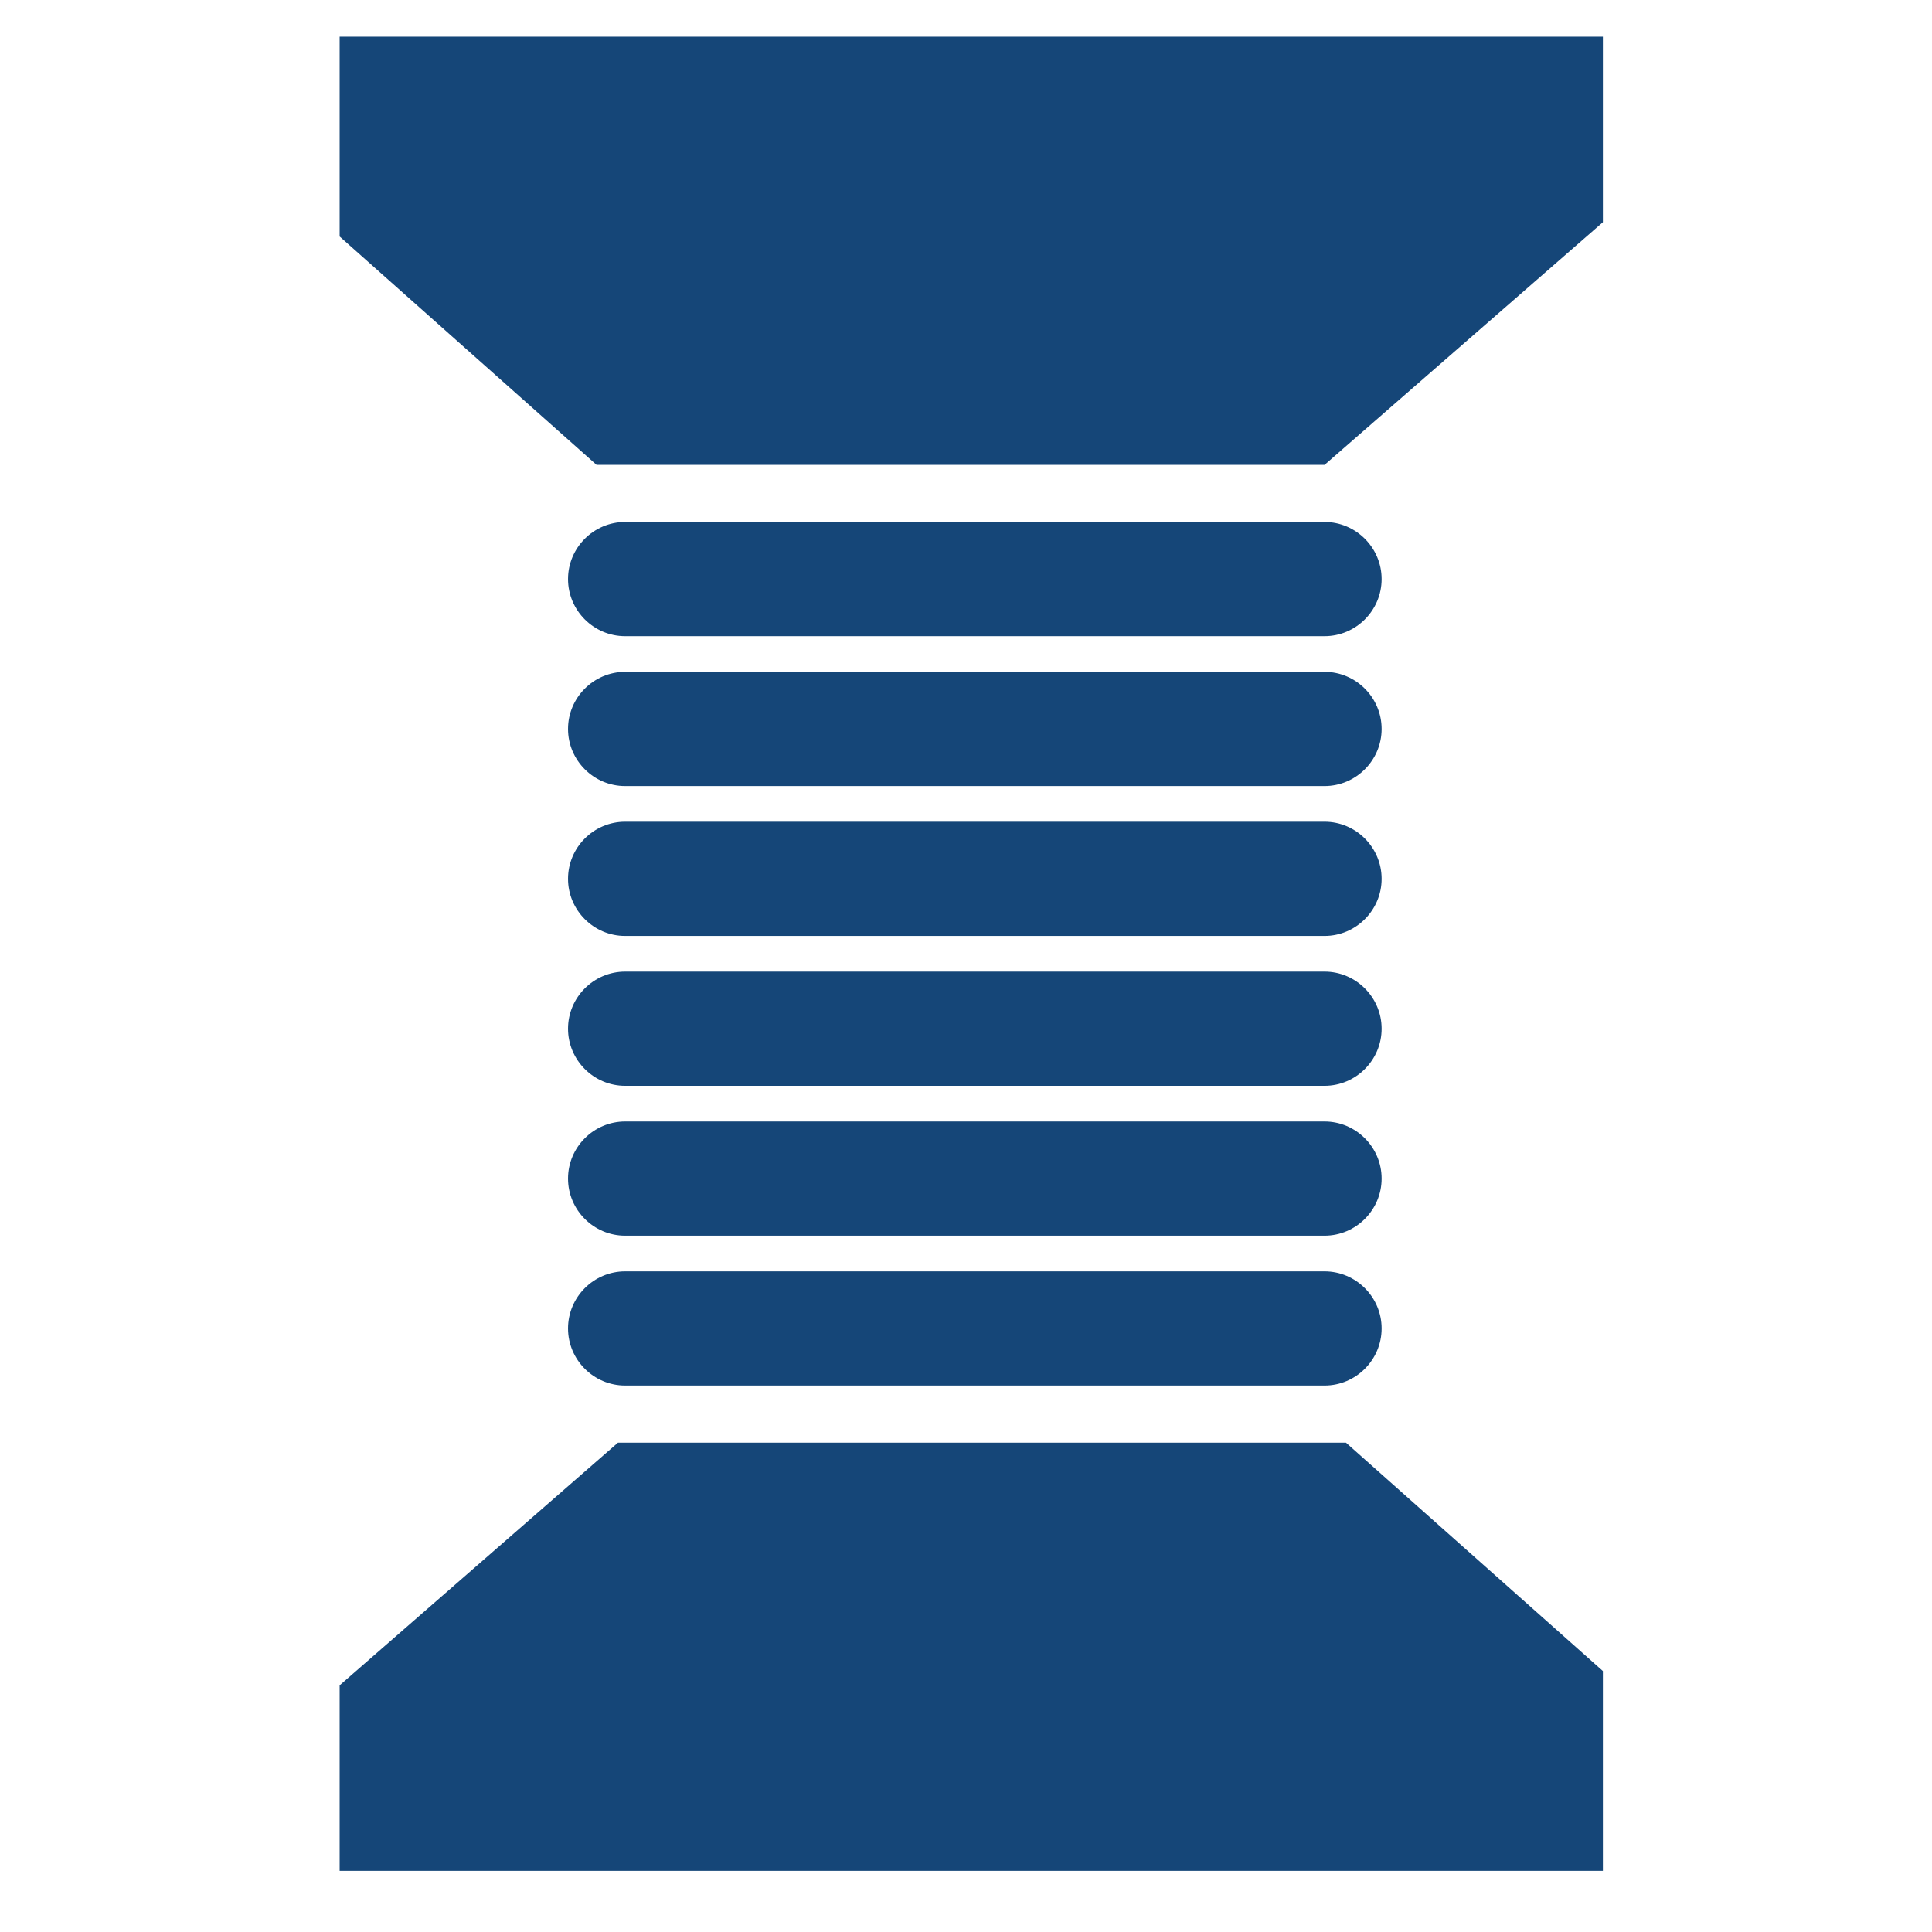
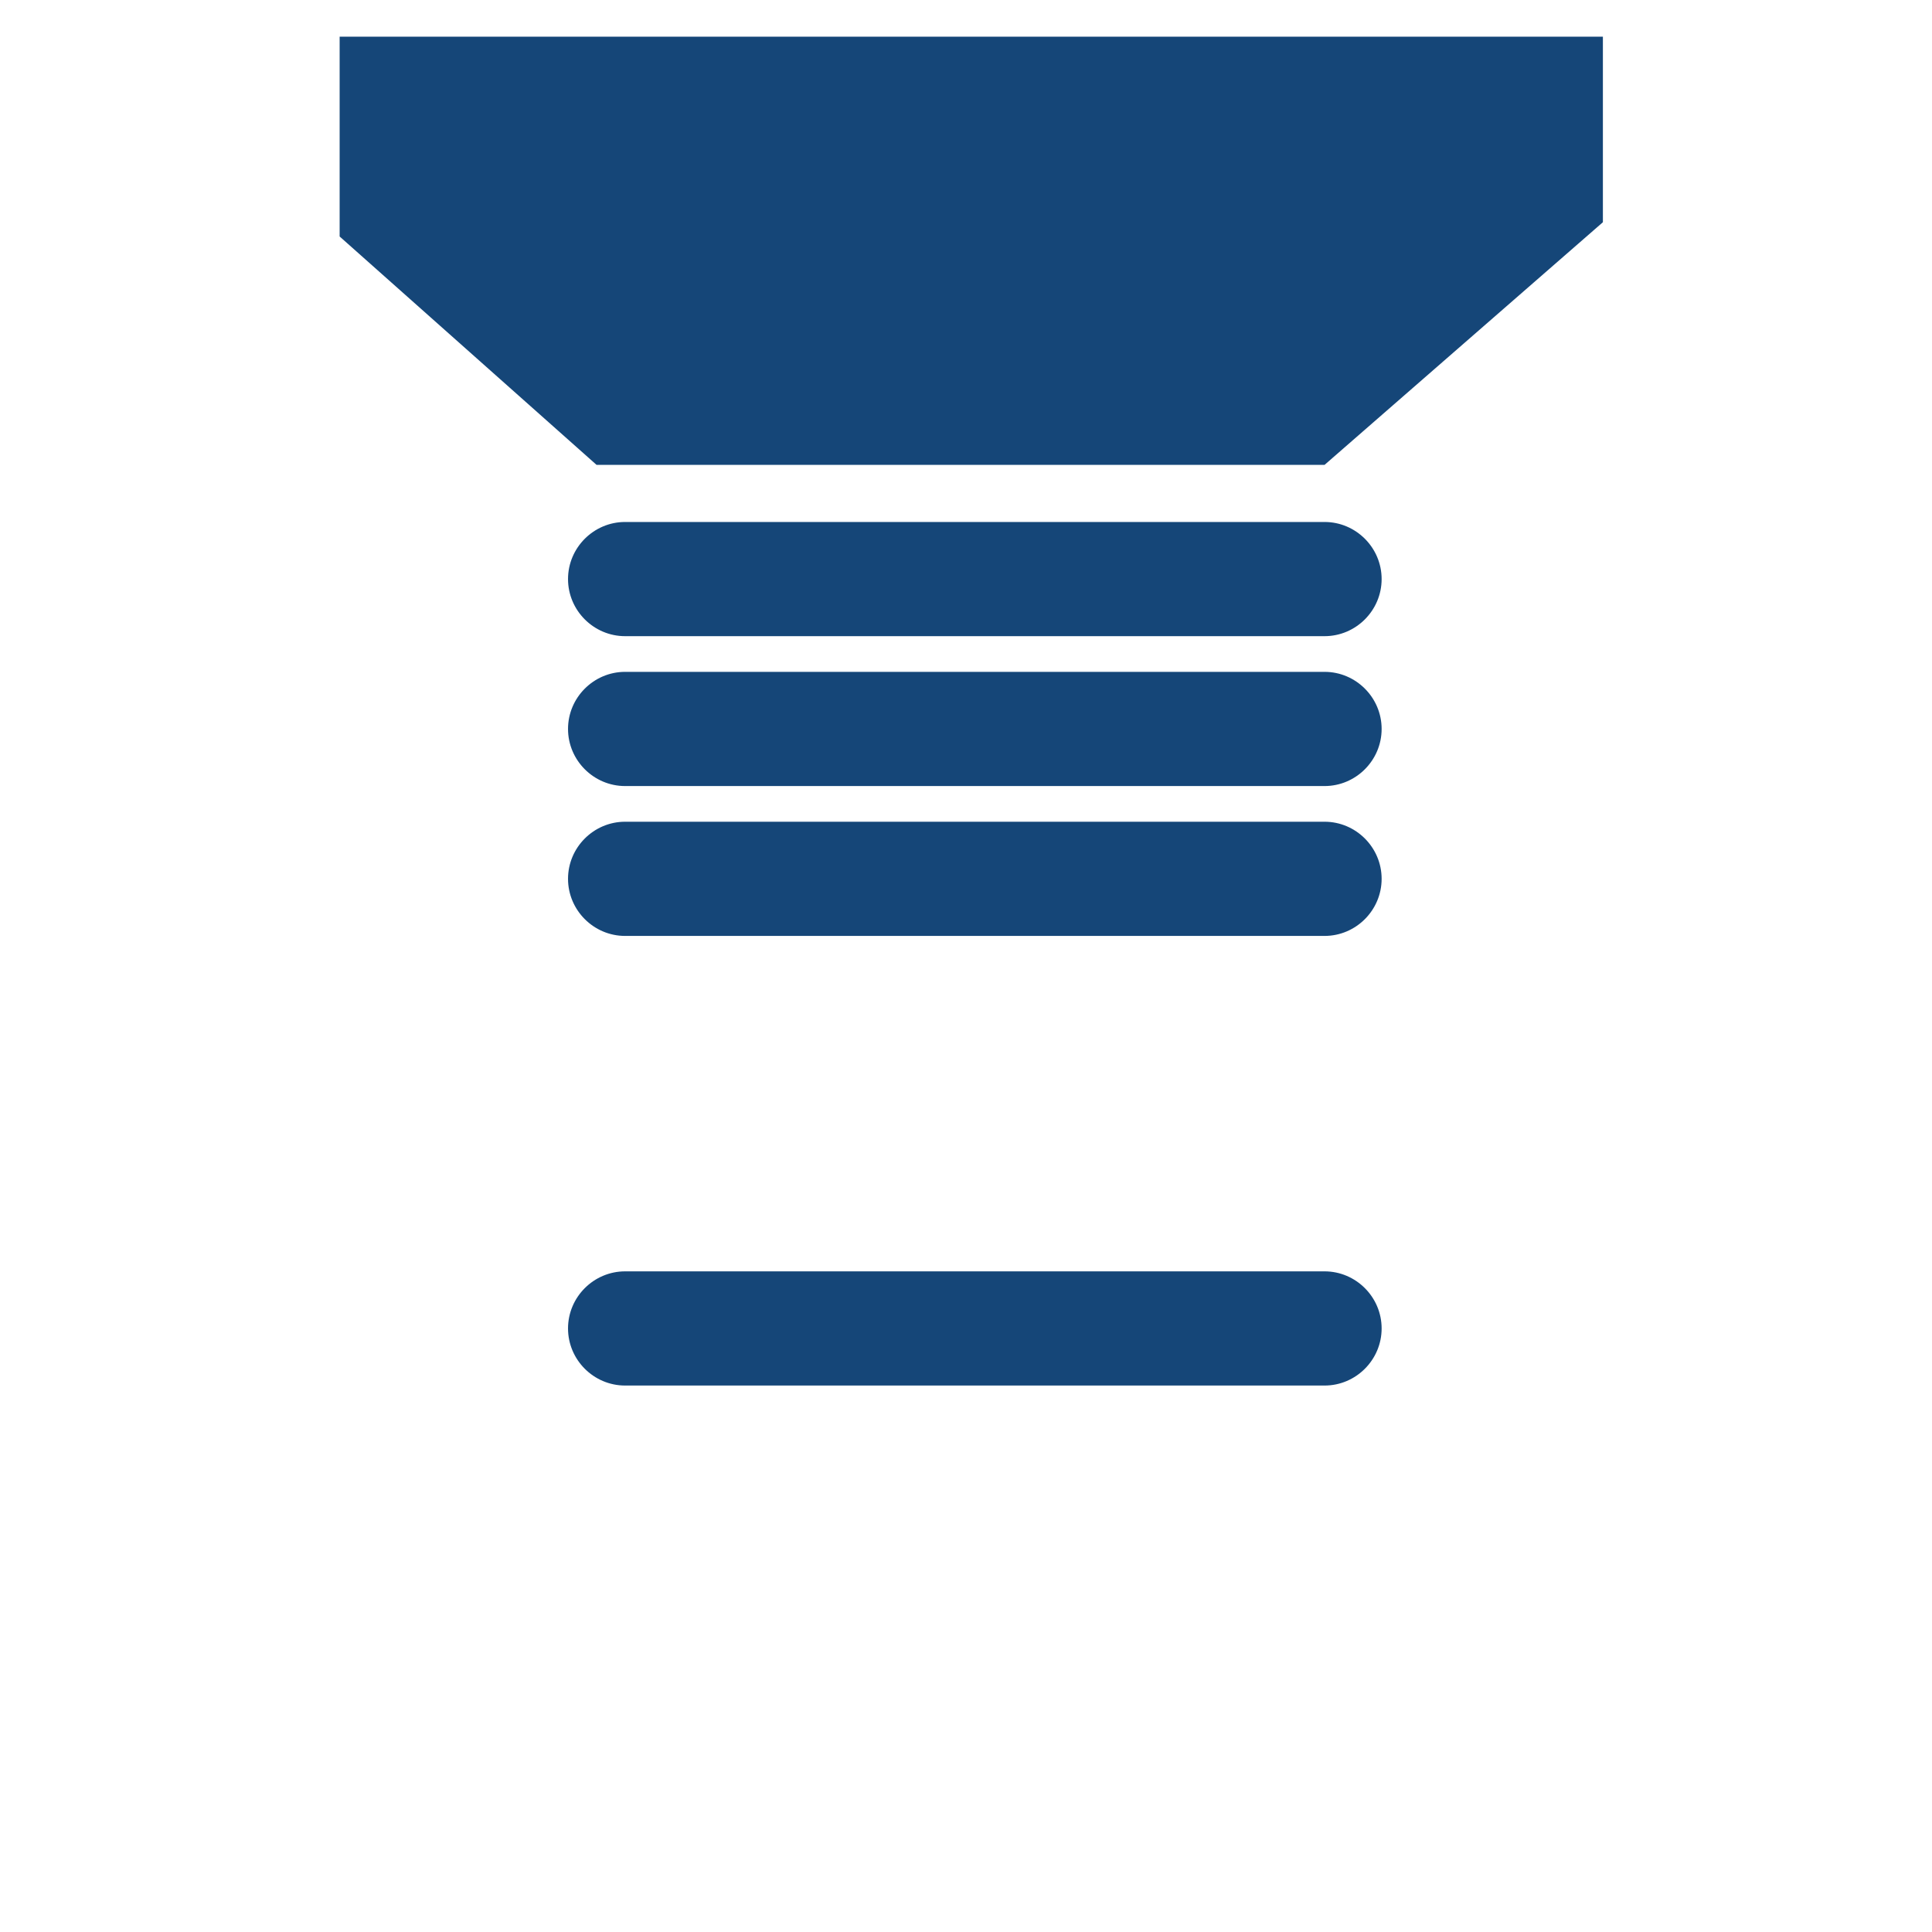
<svg xmlns="http://www.w3.org/2000/svg" version="1.1" x="0px" y="0px" width="200px" height="200px" viewBox="0 0 200 200" enable-background="new 0 0 200 200" xml:space="preserve">
  <g id="Background">
</g>
  <g id="Object" display="none">
    <path display="inline" fill="#004479" d="M177.632,57.6h-26.853L145.726,2h-44.227H57.271l-5.056,55.6H25.364L13.043,94.877v80.243   H36.42l6.318-6.318h5.056l-8.215,16.426v8.846h61.92h61.917v-8.846l-8.212-16.426h5.054l6.317,6.318h23.378V94.877L177.632,57.6z    M110.66,184.596v-7.897h-9.161h-9.162v7.897H55.691l7.265-30.96h38.543h38.54l7.268,30.96H110.66z M61.378,114.464h40.121h40.119   c0,0-7.265,8.846-8.213,9.161c-0.659,0.22-20.122,0.134-31.906,0.061c-11.787,0.073-31.249,0.159-31.908-0.061   C68.645,123.31,61.378,114.464,61.378,114.464z M101.499,82.873H40.844l5.055-18.007h6.634v8.846h7.897l4.423-63.498h36.646h36.644   l4.424,63.498h7.896v-8.846h6.635l5.055,18.007H101.499z M171.947,114.656c-3.328,0-6.026-2.696-6.026-6.024   c0-3.327,2.698-6.024,6.026-6.024c3.326,0,6.023,2.697,6.023,6.024C177.971,111.96,175.273,114.656,171.947,114.656z    M171.947,96.977c-3.328,0-6.026-2.698-6.026-6.025c0-3.328,2.698-6.026,6.026-6.026c3.326,0,6.023,2.698,6.023,6.026   C177.971,94.278,175.273,96.977,171.947,96.977z" />
-     <ellipse transform="matrix(-0.768 -0.641 0.641 -0.768 124.441 105.977)" display="inline" fill="#004479" cx="81.431" cy="30.431" rx="7.629" ry="9.47" />
    <polygon display="inline" fill="#004479" points="65.801,73.396 136.88,73.396 112.239,33.906 101.499,56.968 90.804,48.597  " />
  </g>
  <g id="Layer_4">
    <g>
      <path fill="#154678" d="M137.116,54.035H64.712c-3.251,0-5.91,2.659-5.91,5.91s2.659,5.911,5.91,5.911h72.404    c3.251,0,5.91-2.66,5.91-5.911S140.367,54.035,137.116,54.035z" />
      <path fill="#154678" d="M137.116,69.55H64.712c-3.251,0-5.91,2.66-5.91,5.911c0,3.25,2.659,5.911,5.91,5.911h72.404    c3.251,0,5.91-2.661,5.91-5.911C143.026,72.209,140.367,69.55,137.116,69.55z" />
      <path fill="#154678" d="M137.116,85.065H64.712c-3.251,0-5.91,2.66-5.91,5.911c0,3.251,2.659,5.911,5.91,5.911h72.404    c3.251,0,5.91-2.66,5.91-5.911C143.026,87.725,140.367,85.065,137.116,85.065z" />
-       <path fill="#154678" d="M137.116,100.581H64.712c-3.251,0-5.91,2.659-5.91,5.91s2.659,5.91,5.91,5.91h72.404    c3.251,0,5.91-2.659,5.91-5.91S140.367,100.581,137.116,100.581z" />
-       <path fill="#154678" d="M137.116,116.096H64.712c-3.251,0-5.91,2.659-5.91,5.91s2.659,5.911,5.91,5.911h72.404    c3.251,0,5.91-2.66,5.91-5.911S140.367,116.096,137.116,116.096z" />
      <path fill="#154678" d="M137.116,131.61H64.712c-3.251,0-5.91,2.66-5.91,5.911s2.659,5.91,5.91,5.91h72.404    c3.251,0,5.91-2.659,5.91-5.91S140.367,131.61,137.116,131.61z" />
      <polygon fill="#154678" points="137.116,48.125 165.931,23.004 165.931,3.795 35.159,3.795 35.159,24.482 61.757,48.125   " />
-       <polygon fill="#154678" points="165.931,172.984 139.333,149.343 63.973,149.343 35.159,174.463 35.159,193.672 165.931,193.672       " />
    </g>
  </g>
  <g id="Designed_by_Vecteezy">
</g>
</svg>